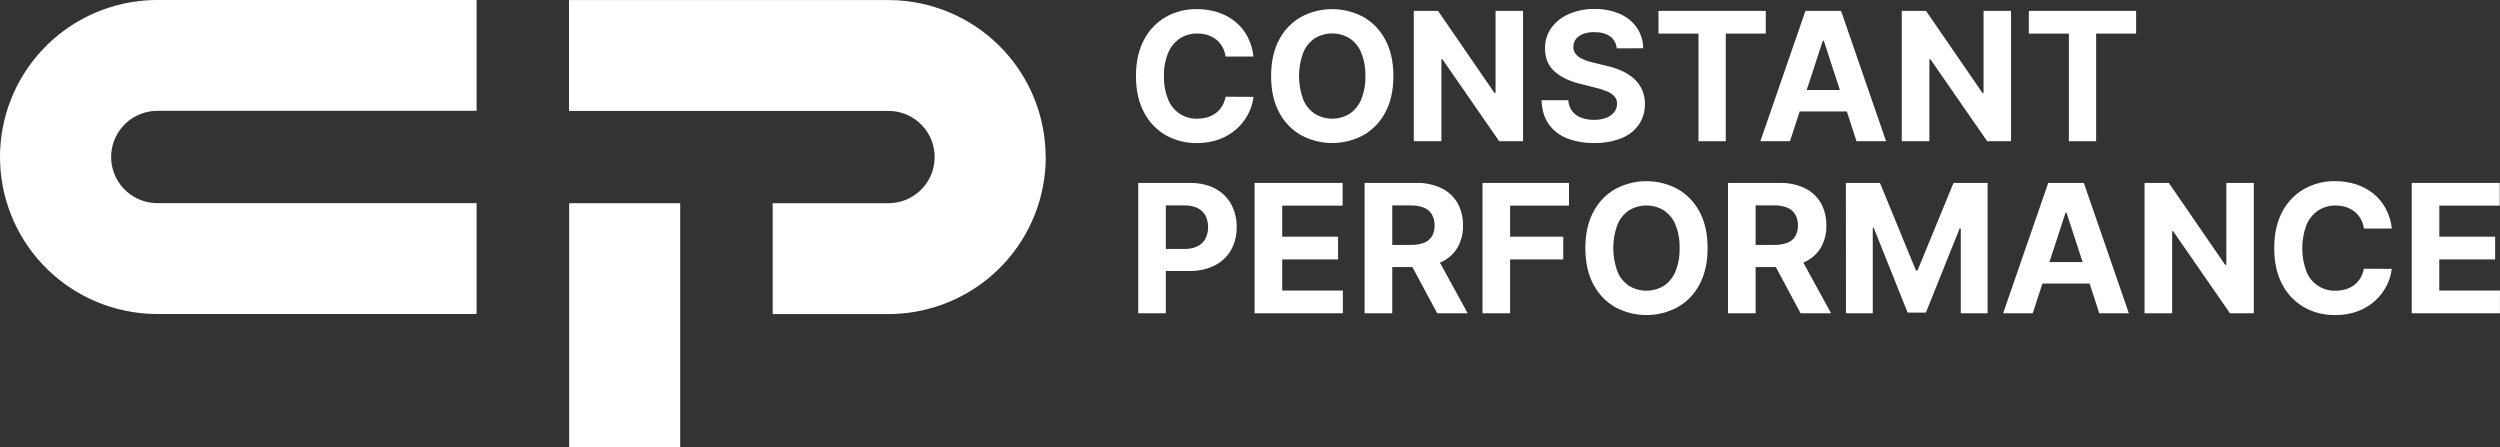
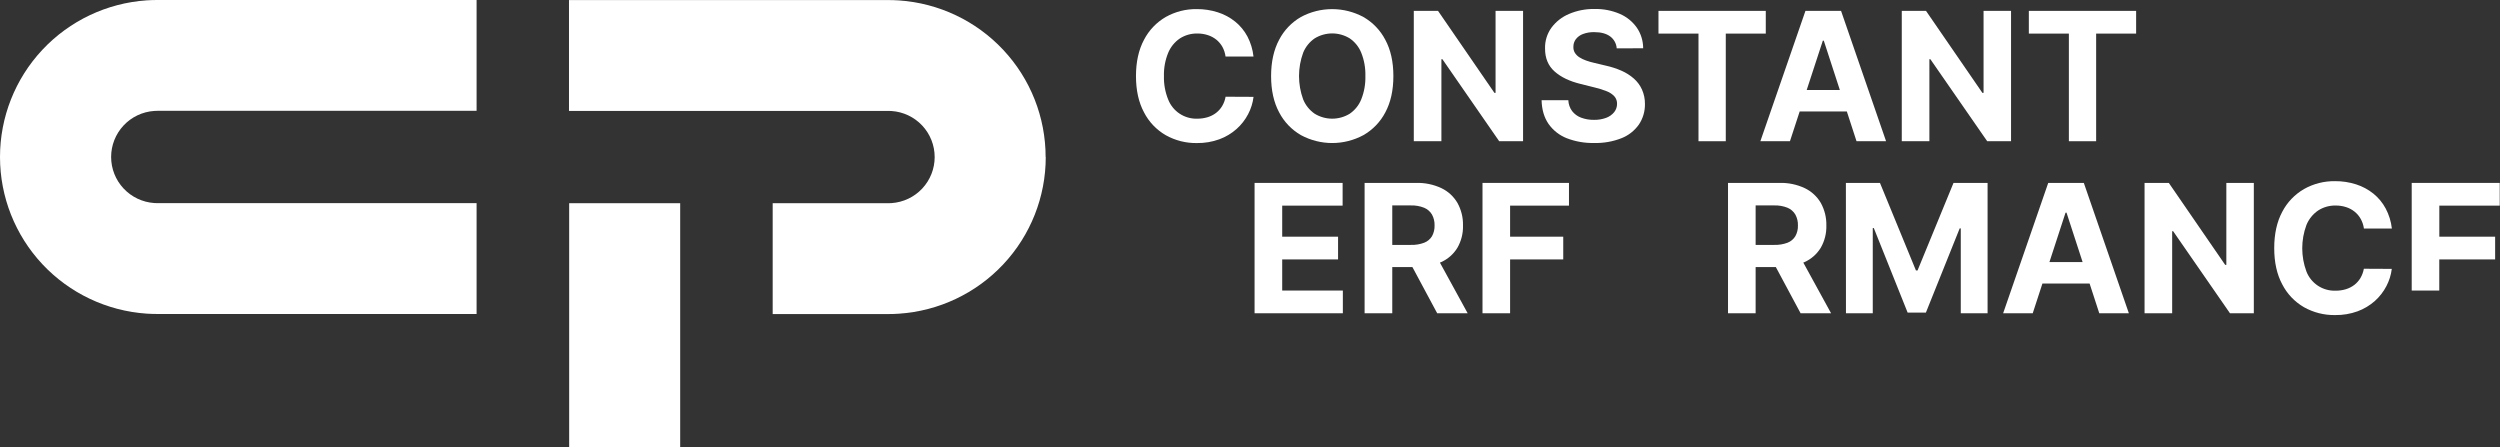
<svg xmlns="http://www.w3.org/2000/svg" width="151" height="27" viewBox="0 0 151 27" fill="none">
  <rect x="0" y="0" width="151" height="27" fill="#333333" stroke="none" />
  <g clip-path="url(#clip0_292_580)">
    <path d="M75.711 3.414H74.023C73.996 3.21 73.933 3.014 73.835 2.833C73.742 2.666 73.617 2.518 73.468 2.397C73.315 2.274 73.141 2.181 72.954 2.121C72.75 2.055 72.537 2.022 72.324 2.024C71.946 2.016 71.575 2.121 71.258 2.326C70.942 2.543 70.697 2.848 70.553 3.203C70.374 3.645 70.289 4.12 70.302 4.596C70.289 5.08 70.376 5.56 70.557 6.008C70.694 6.359 70.936 6.659 71.251 6.867C71.566 7.075 71.938 7.18 72.315 7.169C72.526 7.17 72.736 7.14 72.937 7.08C73.122 7.025 73.295 6.937 73.448 6.821C73.597 6.706 73.724 6.564 73.82 6.403C73.922 6.23 73.992 6.04 74.026 5.842L75.714 5.85C75.669 6.214 75.559 6.568 75.388 6.893C75.212 7.232 74.975 7.535 74.69 7.79C74.386 8.06 74.033 8.271 73.65 8.412C73.216 8.57 72.756 8.647 72.294 8.641C71.634 8.652 70.983 8.487 70.408 8.164C69.847 7.839 69.392 7.36 69.097 6.784C68.774 6.181 68.613 5.452 68.613 4.596C68.613 3.741 68.774 3.01 69.097 2.405C69.394 1.829 69.851 1.35 70.412 1.025C70.984 0.704 71.63 0.54 72.286 0.55C72.718 0.547 73.147 0.612 73.558 0.744C73.938 0.864 74.291 1.054 74.601 1.303C74.906 1.549 75.158 1.854 75.343 2.2C75.541 2.578 75.666 2.99 75.711 3.414Z" fill="white" />
    <path d="M84.16 4.593C84.16 5.452 83.998 6.183 83.675 6.785C83.375 7.362 82.915 7.84 82.35 8.163C81.77 8.475 81.123 8.639 80.465 8.639C79.806 8.639 79.159 8.475 78.579 8.163C78.016 7.839 77.557 7.36 77.258 6.783C76.936 6.18 76.774 5.451 76.774 4.595C76.774 3.74 76.936 3.009 77.258 2.404C77.556 1.828 78.014 1.349 78.577 1.025C79.156 0.714 79.803 0.551 80.462 0.551C81.12 0.551 81.767 0.714 82.347 1.025C82.912 1.348 83.372 1.826 83.672 2.403C83.997 3.005 84.16 3.735 84.16 4.593ZM82.469 4.593C82.482 4.112 82.398 3.634 82.22 3.186C82.079 2.834 81.835 2.531 81.521 2.316C81.203 2.122 80.838 2.019 80.465 2.019C80.092 2.019 79.727 2.122 79.409 2.316C79.095 2.531 78.852 2.834 78.71 3.186C78.378 4.095 78.378 5.092 78.71 6.001C78.852 6.353 79.095 6.656 79.409 6.871C79.727 7.065 80.092 7.168 80.465 7.168C80.838 7.168 81.203 7.065 81.521 6.871C81.835 6.656 82.079 6.353 82.22 6.001C82.398 5.553 82.482 5.075 82.469 4.593Z" fill="white" />
    <path d="M91.993 0.657V8.53H90.551L87.119 3.574H87.061V8.53H85.393V0.657H86.857L90.263 5.609H90.332V0.657H91.993Z" fill="white" />
    <path d="M97.649 2.921C97.64 2.779 97.6 2.641 97.531 2.516C97.462 2.391 97.367 2.282 97.252 2.198C97.018 2.027 96.701 1.942 96.301 1.941C96.066 1.934 95.832 1.973 95.611 2.054C95.441 2.116 95.292 2.225 95.181 2.367C95.083 2.498 95.031 2.658 95.033 2.821C95.025 2.95 95.056 3.079 95.123 3.19C95.193 3.299 95.285 3.392 95.395 3.461C95.521 3.541 95.655 3.605 95.796 3.654C95.954 3.712 96.116 3.758 96.281 3.795L96.989 3.964C97.314 4.035 97.632 4.138 97.937 4.271C98.209 4.39 98.461 4.549 98.684 4.744C98.893 4.928 99.06 5.153 99.175 5.406C99.296 5.68 99.358 5.977 99.355 6.276C99.363 6.721 99.235 7.158 98.986 7.527C98.724 7.896 98.36 8.181 97.939 8.347C97.415 8.553 96.854 8.651 96.291 8.637C95.723 8.65 95.158 8.551 94.628 8.347C94.183 8.171 93.799 7.869 93.526 7.476C93.263 7.089 93.125 6.615 93.112 6.052H94.727C94.735 6.289 94.815 6.519 94.956 6.71C95.096 6.89 95.285 7.028 95.499 7.107C95.747 7.199 96.01 7.244 96.275 7.239C96.526 7.245 96.776 7.203 97.012 7.117C97.201 7.048 97.369 6.929 97.497 6.774C97.611 6.631 97.672 6.453 97.67 6.27C97.675 6.108 97.619 5.949 97.514 5.825C97.388 5.689 97.233 5.584 97.06 5.517C96.823 5.421 96.578 5.343 96.329 5.286L95.47 5.071C94.805 4.91 94.279 4.658 93.894 4.314C93.509 3.97 93.318 3.508 93.321 2.926C93.309 2.479 93.443 2.041 93.704 1.677C93.977 1.308 94.346 1.02 94.77 0.842C95.257 0.635 95.782 0.533 96.311 0.543C96.839 0.531 97.363 0.633 97.847 0.842C98.258 1.021 98.612 1.31 98.869 1.677C99.116 2.042 99.248 2.474 99.247 2.915L97.649 2.921Z" fill="white" />
    <path d="M100.172 2.029V0.657H106.653V2.029H104.237V8.53H102.589V2.029H100.172Z" fill="white" />
    <path d="M108.113 8.53H106.326L109.049 0.657H111.2L113.919 8.53H112.134L110.157 2.456H110.099L108.113 8.53ZM108.001 5.436H112.224V6.731H108.001V5.436Z" fill="white" />
    <path d="M121.467 0.657V8.53H120.027L116.592 3.574H116.535V8.53H114.867V0.657H116.331L119.737 5.609H119.807V0.657H121.467Z" fill="white" />
    <path d="M122.542 2.029V0.657H129.022V2.029H126.607V8.53H124.96V2.029H122.542Z" fill="white" />
-     <path d="M68.749 18.921V11.048H71.862C72.46 11.048 72.971 11.161 73.392 11.388C73.8 11.6 74.138 11.928 74.361 12.33C74.59 12.755 74.705 13.233 74.694 13.716C74.705 14.199 74.588 14.676 74.355 15.1C74.126 15.502 73.782 15.827 73.368 16.034C72.885 16.269 72.353 16.384 71.817 16.368H69.835V15.035H71.549C71.824 15.045 72.098 14.987 72.345 14.867C72.546 14.764 72.71 14.602 72.815 14.402C72.918 14.188 72.971 13.953 72.971 13.716C72.971 13.478 72.918 13.243 72.815 13.029C72.709 12.832 72.544 12.672 72.343 12.572C72.093 12.454 71.818 12.399 71.542 12.408H70.416V18.921H68.749Z" fill="white" />
    <path d="M75.776 18.921V11.048H81.094V12.42H77.445V14.296H80.819V15.669H77.445V17.549H81.108V18.921H75.776Z" fill="white" />
    <path d="M82.422 18.921V11.048H85.535C86.062 11.033 86.585 11.141 87.063 11.365C87.469 11.559 87.806 11.871 88.032 12.26C88.262 12.676 88.377 13.145 88.365 13.62C88.379 14.091 88.261 14.558 88.026 14.967C87.795 15.347 87.453 15.649 87.046 15.831C86.558 16.042 86.028 16.145 85.496 16.13H83.412V14.792H85.226C85.497 14.8 85.766 14.756 86.02 14.661C86.216 14.586 86.382 14.448 86.492 14.269C86.602 14.07 86.655 13.846 86.648 13.62C86.656 13.389 86.602 13.161 86.492 12.959C86.383 12.774 86.216 12.63 86.018 12.548C85.764 12.447 85.492 12.4 85.218 12.408H84.093V18.921H82.422ZM86.687 15.343L88.647 18.921H86.806L84.887 15.343H86.687Z" fill="white" />
    <path d="M89.543 18.921V11.048H94.766V12.42H91.21V14.296H94.42V15.669H91.21V18.921H89.543Z" fill="white" />
-     <path d="M103.139 14.984C103.139 15.843 102.977 16.574 102.654 17.176C102.354 17.753 101.895 18.231 101.329 18.554C100.75 18.866 100.103 19.029 99.445 19.029C98.786 19.029 98.138 18.866 97.559 18.554C96.996 18.23 96.538 17.751 96.24 17.175C95.916 16.572 95.755 15.843 95.755 14.987C95.755 14.132 95.916 13.401 96.24 12.796C96.538 12.22 96.997 11.741 97.561 11.418C98.141 11.107 98.788 10.943 99.446 10.943C100.104 10.943 100.752 11.107 101.331 11.418C101.896 11.741 102.356 12.219 102.656 12.796C102.978 13.394 103.139 14.124 103.139 14.984ZM101.448 14.984C101.462 14.503 101.377 14.025 101.2 13.577C101.058 13.225 100.814 12.922 100.5 12.707C100.182 12.514 99.817 12.411 99.444 12.411C99.072 12.411 98.706 12.514 98.388 12.707C98.074 12.922 97.831 13.225 97.689 13.577C97.357 14.486 97.357 15.483 97.689 16.392C97.831 16.744 98.074 17.047 98.388 17.262C98.706 17.455 99.072 17.558 99.444 17.558C99.817 17.558 100.182 17.455 100.5 17.262C100.815 17.047 101.058 16.744 101.2 16.392C101.377 15.944 101.462 15.465 101.448 14.984Z" fill="white" />
    <path d="M104.372 18.921V11.048H107.482C108.009 11.033 108.532 11.141 109.01 11.365C109.416 11.56 109.753 11.872 109.979 12.26C110.208 12.676 110.323 13.145 110.312 13.62C110.325 14.091 110.208 14.557 109.973 14.967C109.741 15.347 109.399 15.648 108.993 15.831C108.504 16.042 107.975 16.145 107.442 16.13H105.357V14.792H107.171C107.442 14.8 107.712 14.755 107.966 14.661C108.163 14.586 108.329 14.447 108.438 14.268C108.549 14.07 108.603 13.845 108.595 13.619C108.603 13.388 108.549 13.16 108.438 12.957C108.329 12.773 108.163 12.629 107.964 12.547C107.711 12.447 107.439 12.399 107.166 12.407H106.04V18.92L104.372 18.921ZM108.636 15.343L110.597 18.921H108.756L106.838 15.343H108.636Z" fill="white" />
    <path d="M111.492 11.048H113.55L115.723 16.337H115.819L117.992 11.048H120.05V18.921H118.431V13.796H118.365L116.323 18.883H115.222L113.179 13.777H113.115V18.921H111.496L111.492 11.048Z" fill="white" />
    <path d="M122.777 18.921H120.99L123.713 11.048H125.863L128.583 18.921H126.796L124.819 12.847H124.758L122.777 18.921ZM122.665 15.827H126.888V17.125H122.665V15.827Z" fill="white" />
    <path d="M136.131 11.048V18.921H134.69L131.257 13.965H131.199V18.921H129.531V11.048H130.996L134.401 15.999H134.471V11.048H136.131Z" fill="white" />
    <path d="M144.469 13.804H142.781C142.753 13.6 142.687 13.403 142.588 13.223C142.495 13.056 142.37 12.908 142.221 12.787C142.069 12.664 141.894 12.57 141.708 12.511C141.504 12.445 141.291 12.412 141.078 12.414C140.7 12.406 140.329 12.511 140.012 12.716C139.696 12.933 139.451 13.238 139.307 13.593C138.972 14.498 138.972 15.492 139.307 16.397C139.444 16.749 139.686 17.049 140.001 17.257C140.316 17.465 140.688 17.57 141.066 17.558C141.277 17.56 141.486 17.53 141.688 17.47C141.872 17.414 142.045 17.327 142.199 17.211C142.348 17.096 142.474 16.954 142.57 16.793C142.672 16.62 142.742 16.43 142.777 16.232L144.464 16.24C144.419 16.604 144.309 16.958 144.138 17.283C143.962 17.621 143.726 17.925 143.441 18.18C143.136 18.45 142.783 18.661 142.4 18.802C141.966 18.96 141.506 19.037 141.044 19.03C140.384 19.042 139.733 18.877 139.158 18.554C138.597 18.229 138.142 17.75 137.847 17.174C137.524 16.571 137.363 15.842 137.363 14.986C137.363 14.131 137.524 13.4 137.847 12.795C138.145 12.219 138.603 11.741 139.165 11.417C139.736 11.096 140.383 10.932 141.038 10.942C141.47 10.939 141.9 11.004 142.311 11.136C142.69 11.257 143.043 11.447 143.353 11.695C143.658 11.942 143.91 12.247 144.095 12.593C144.295 12.969 144.422 13.38 144.469 13.804Z" fill="white" />
-     <path d="M145.667 18.921V11.048H150.983V12.42H147.335V14.296H150.706V15.669H147.332V17.549H150.997V18.921H145.667Z" fill="white" />
+     <path d="M145.667 18.921V11.048H150.983V12.42H147.335V14.296H150.706V15.669H147.332V17.549H150.997H145.667Z" fill="white" />
    <path d="M28.786 18.965H9.499C9.286 18.965 9.071 18.957 8.86 18.944C6.456 18.781 4.204 17.713 2.559 15.957C0.914 14.2 -0 11.886 -0 9.482C-0 7.079 0.914 4.764 2.559 3.008C4.204 1.252 6.456 0.184 8.86 0.021C9.067 0.007 9.282 7.62939e-06 9.495 7.62939e-06H28.786V6.694H9.499C9.436 6.694 9.372 6.694 9.311 6.701C8.606 6.75 7.945 7.064 7.463 7.58C6.98 8.097 6.712 8.776 6.712 9.482C6.712 10.188 6.98 10.867 7.463 11.383C7.945 11.9 8.606 12.214 9.311 12.263C9.376 12.263 9.439 12.27 9.505 12.27H28.786V18.965Z" fill="white" />
    <path d="M63.163 9.487C63.163 11.892 62.247 14.207 60.6 15.963C58.954 17.72 56.7 18.787 54.295 18.947C54.088 18.962 53.873 18.969 53.66 18.969H46.67V12.274H53.66C53.723 12.274 53.786 12.274 53.847 12.268C54.554 12.22 55.217 11.907 55.701 11.39C56.185 10.874 56.454 10.193 56.454 9.486C56.454 8.779 56.185 8.099 55.701 7.582C55.217 7.066 54.554 6.752 53.847 6.705C53.782 6.705 53.719 6.699 53.654 6.699H34.367V0.004H53.654C53.867 0.004 54.082 0.012 54.292 0.025C56.697 0.187 58.95 1.254 60.595 3.011C62.241 4.767 63.156 7.082 63.156 9.487H63.163Z" fill="white" />
    <path d="M41.083 12.274H34.378V27H41.083V12.274Z" fill="white" />
  </g>
  <defs>
    <clipPath id="clip0_292_580">
      <rect width="151" height="27" fill="white" />
    </clipPath>
  </defs>
</svg>